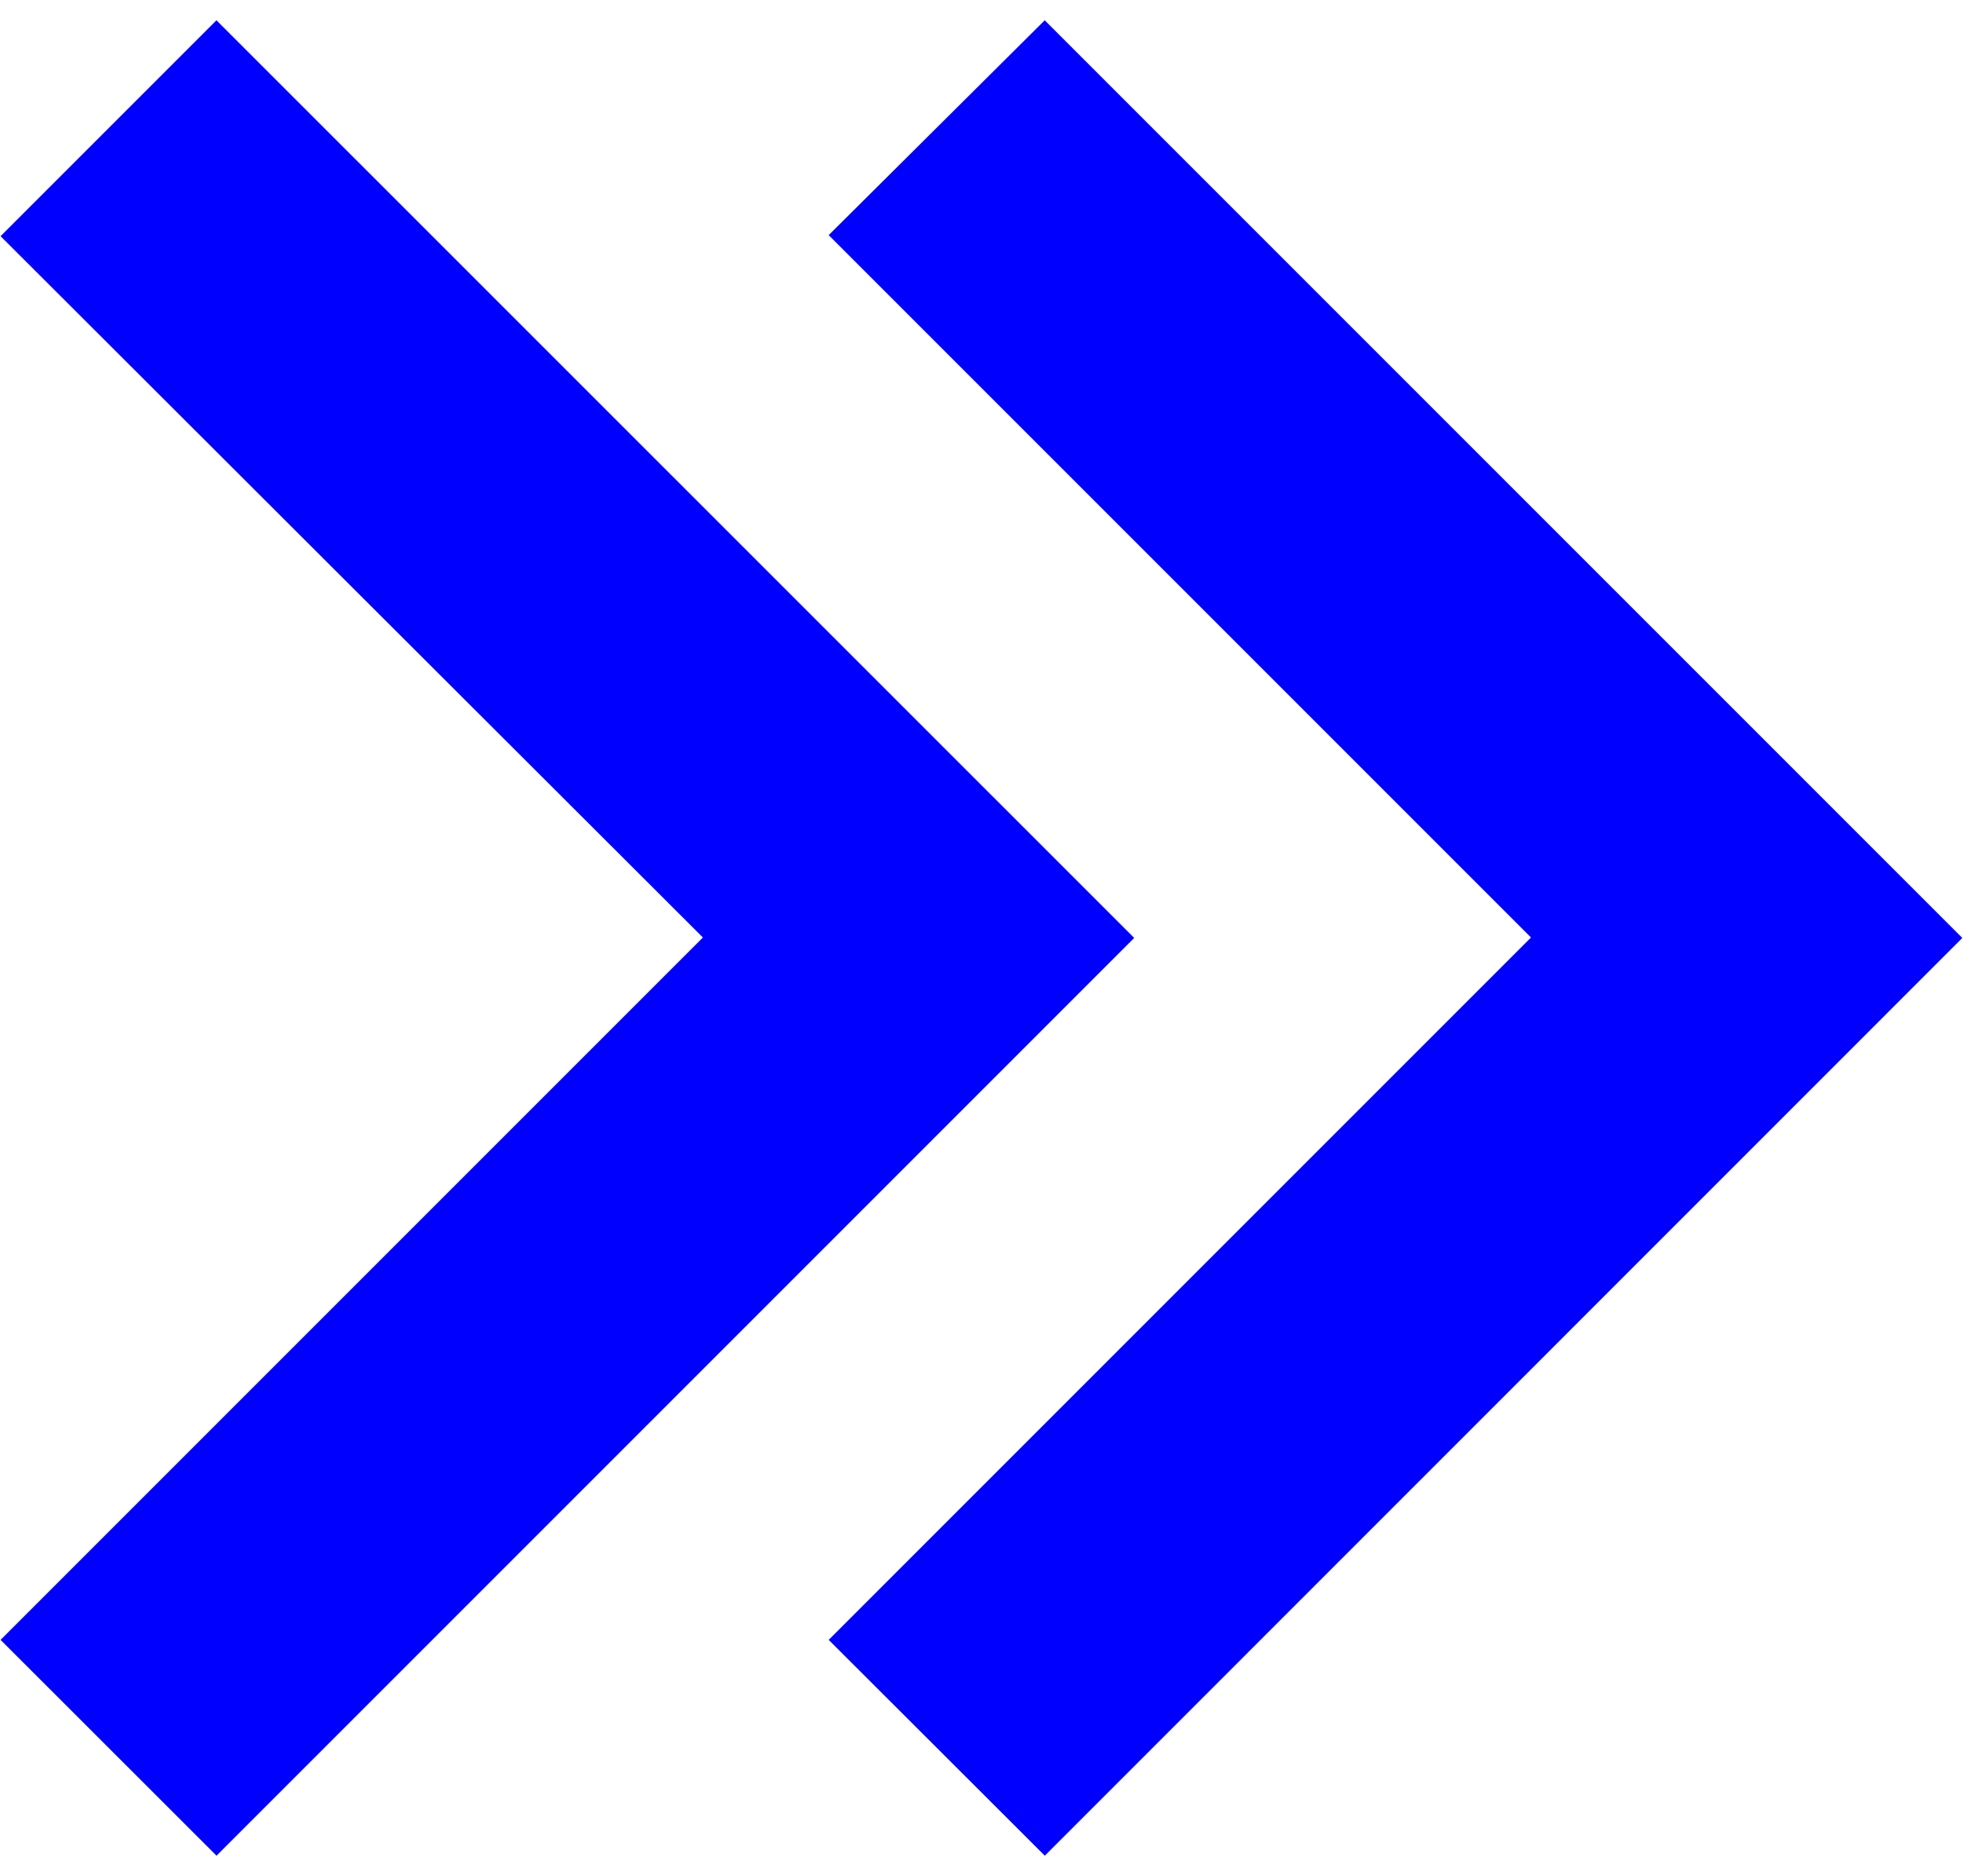
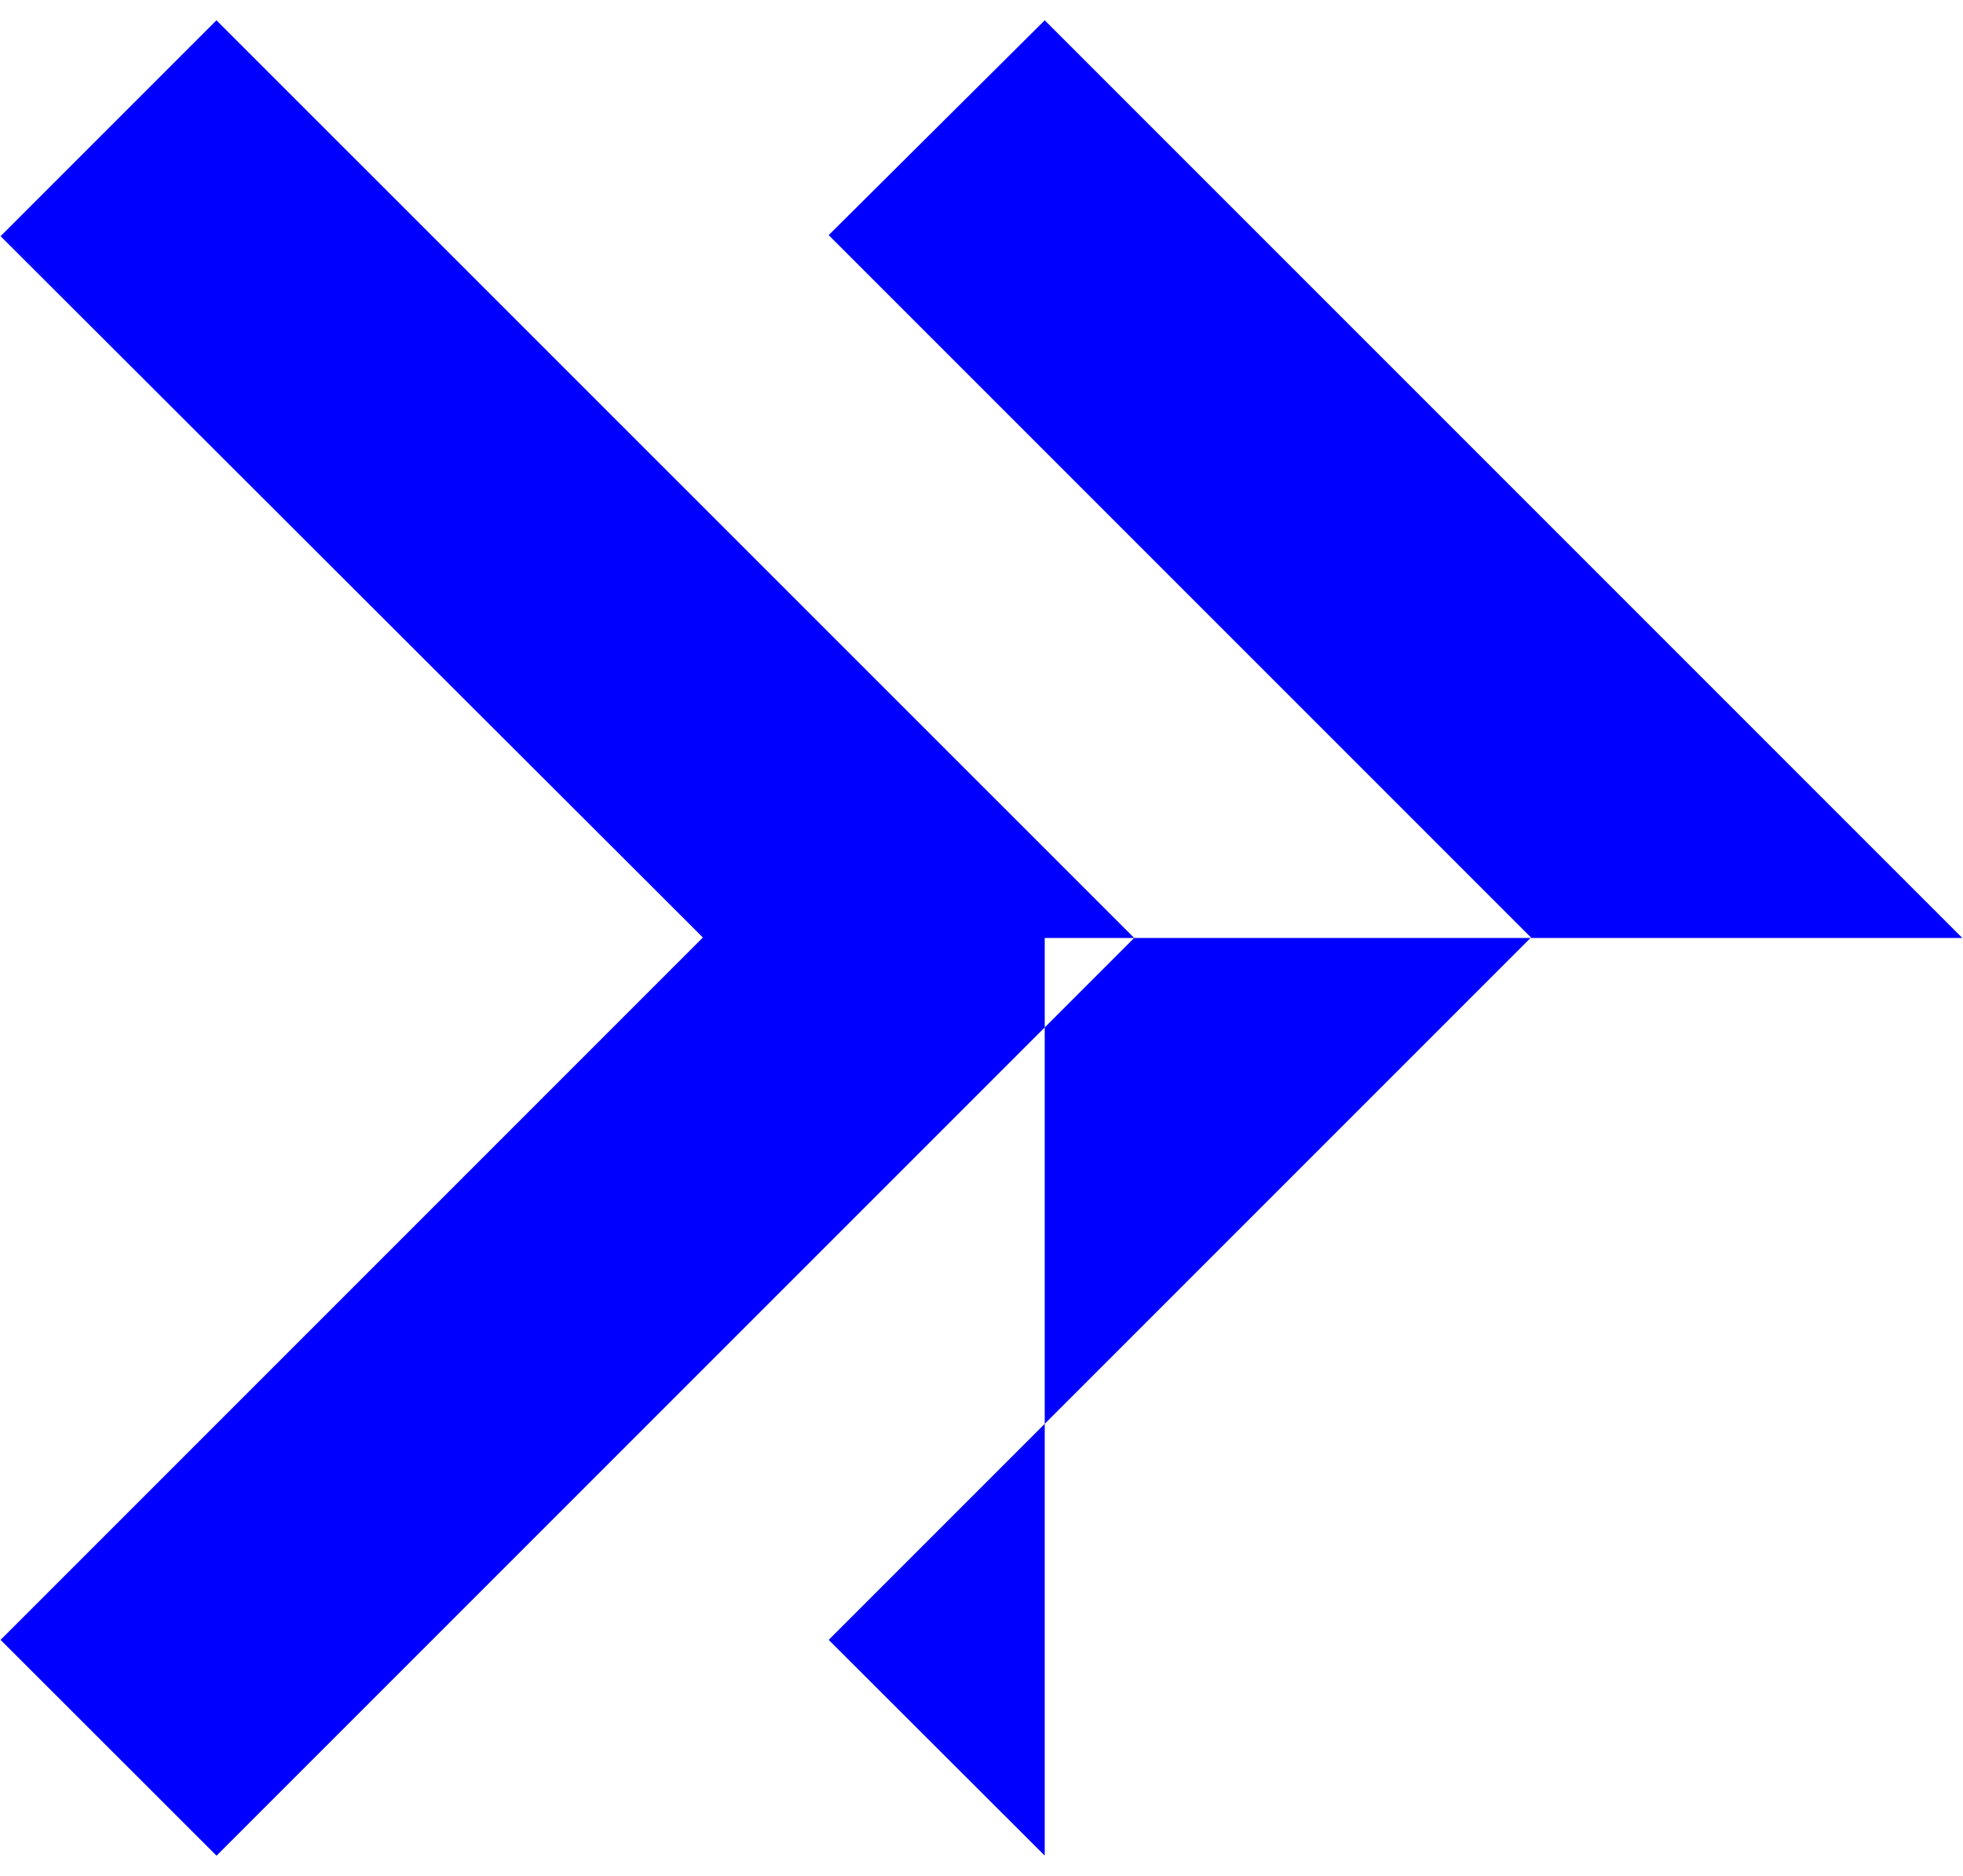
<svg xmlns="http://www.w3.org/2000/svg" width="90" height="86" viewBox="0 0 90 86" fill="none">
-   <path d="M47.899 85.07L37.994 75.179L70.194 42.979L37.994 10.779L47.899 0.93L89.969 43L47.906 85.07H47.899ZM9.924 85.07L0.026 75.179L32.226 42.979L0.026 10.828L9.924 0.93L52.001 43L9.931 85.07H9.924Z" fill="#0000FF" />
+   <path d="M47.899 85.07L37.994 75.179L70.194 42.979L37.994 10.779L47.899 0.93L89.969 43H47.899ZM9.924 85.07L0.026 75.179L32.226 42.979L0.026 10.828L9.924 0.93L52.001 43L9.931 85.07H9.924Z" fill="#0000FF" />
</svg>